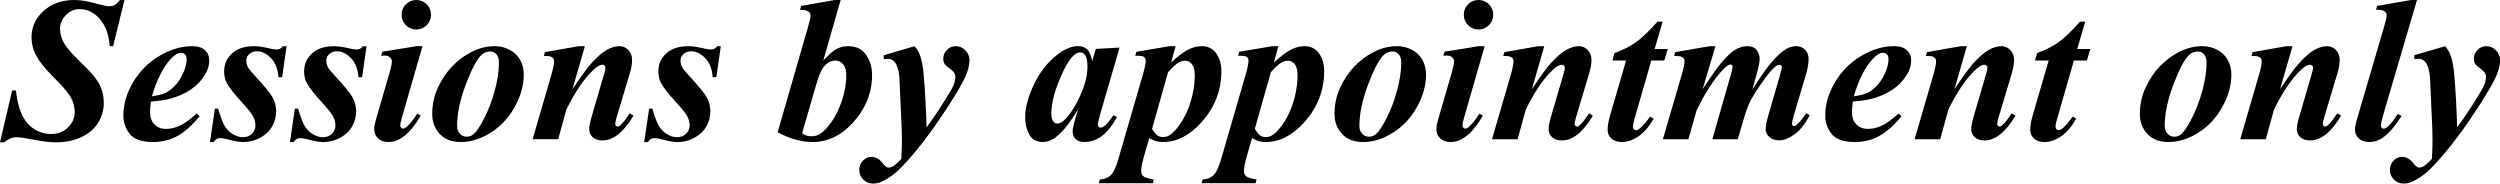
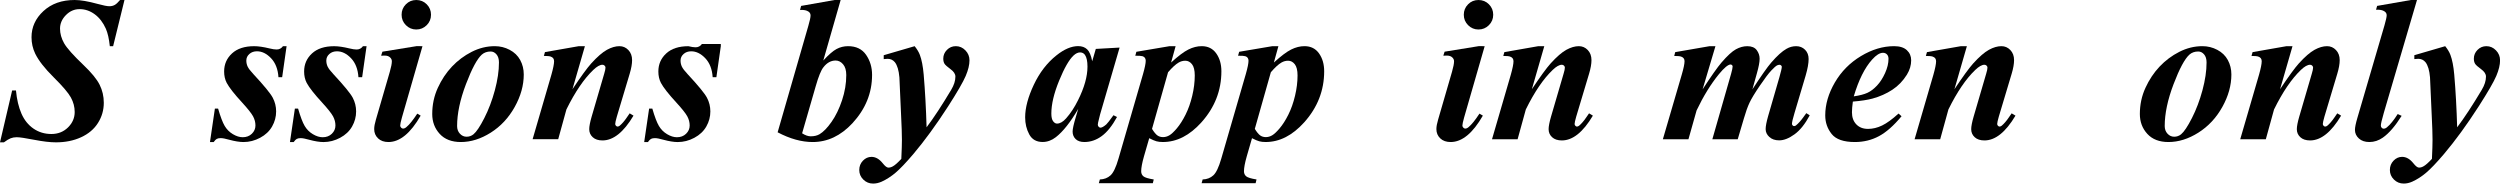
<svg xmlns="http://www.w3.org/2000/svg" version="1.1" x="0px" y="0px" width="145.934px" height="10.717px" viewBox="0 0 145.934 10.717" style="enable-background:new 0 0 145.934 10.717;" xml:space="preserve">
  <defs>
</defs>
  <g>
    <path d="M7.266,0L6.604,2.695H6.41c-0.043-0.422-0.119-0.76-0.229-1.014C6.018,1.314,5.8,1.031,5.528,0.832   S4.963,0.533,4.646,0.533c-0.305,0-0.571,0.116-0.8,0.349S3.504,1.377,3.504,1.67c0,0.289,0.079,0.573,0.237,0.853   s0.532,0.7,1.122,1.263c0.473,0.449,0.79,0.836,0.952,1.16S6.059,5.621,6.059,6c0,0.426-0.113,0.818-0.34,1.178   S5.163,7.815,4.731,8.013S3.811,8.309,3.264,8.309c-0.336,0-0.759-0.05-1.269-0.149S1.146,8.01,0.979,8.01   c-0.133,0-0.252,0.021-0.357,0.062s-0.236,0.12-0.393,0.237H0l0.709-3.029h0.223C0.982,5.811,1.09,6.263,1.254,6.636   S1.652,7.3,1.957,7.509S2.609,7.822,3,7.822c0.387,0,0.71-0.128,0.97-0.384s0.39-0.556,0.39-0.899c0-0.293-0.073-0.574-0.22-0.844   s-0.48-0.662-1.002-1.178S2.256,3.541,2.057,3.135C1.912,2.834,1.84,2.514,1.84,2.174c0-0.59,0.232-1.1,0.697-1.529   S3.609,0,4.359,0c0.34,0,0.787,0.076,1.342,0.229c0.324,0.09,0.553,0.135,0.686,0.135c0.113,0,0.215-0.024,0.305-0.073   S6.887,0.145,7.008,0H7.266z" />
-     <path d="M8.813,5.93C8.777,6.184,8.76,6.393,8.76,6.557c0,0.293,0.085,0.527,0.255,0.703s0.397,0.264,0.683,0.264   c0.273,0,0.548-0.066,0.823-0.199s0.595-0.365,0.958-0.697l0.176,0.158c-0.449,0.543-0.887,0.93-1.313,1.16S9.445,8.291,8.93,8.291   c-0.652,0-1.104-0.156-1.354-0.469S7.201,7.148,7.201,6.738c0-0.641,0.187-1.281,0.56-1.922s0.881-1.154,1.523-1.541   s1.288-0.58,1.937-0.58c0.328,0,0.576,0.078,0.744,0.234s0.252,0.354,0.252,0.592c0,0.285-0.082,0.563-0.246,0.832   c-0.227,0.367-0.512,0.663-0.855,0.888s-0.729,0.396-1.154,0.513C9.676,5.832,9.293,5.891,8.813,5.93z M8.865,5.625   c0.344-0.051,0.61-0.12,0.8-0.208s0.375-0.229,0.557-0.422s0.339-0.438,0.472-0.732s0.199-0.571,0.199-0.829   c0-0.109-0.03-0.195-0.091-0.258s-0.138-0.094-0.231-0.094c-0.188,0-0.398,0.131-0.633,0.393C9.508,3.951,9.15,4.668,8.865,5.625z" />
    <path d="M16.729,2.695l-0.258,1.811h-0.217c-0.031-0.469-0.175-0.838-0.431-1.107S15.293,2.994,15,2.994   c-0.18,0-0.328,0.053-0.445,0.158s-0.176,0.232-0.176,0.381c0,0.125,0.025,0.242,0.076,0.352s0.164,0.258,0.34,0.445   c0.617,0.664,0.992,1.121,1.125,1.371s0.199,0.518,0.199,0.803c0,0.309-0.078,0.601-0.234,0.876s-0.39,0.496-0.7,0.662   s-0.634,0.249-0.97,0.249c-0.227,0-0.506-0.045-0.838-0.135c-0.219-0.063-0.383-0.094-0.492-0.094   c-0.098,0-0.174,0.015-0.229,0.044s-0.115,0.091-0.182,0.185h-0.217l0.287-1.951h0.188c0.137,0.473,0.265,0.81,0.384,1.011   s0.278,0.361,0.478,0.48s0.391,0.179,0.574,0.179c0.215,0,0.393-0.067,0.533-0.202s0.211-0.296,0.211-0.483   c0-0.184-0.046-0.361-0.138-0.533s-0.304-0.439-0.636-0.803c-0.457-0.496-0.758-0.879-0.902-1.148   c-0.102-0.195-0.152-0.418-0.152-0.668c0-0.422,0.153-0.773,0.46-1.055s0.737-0.422,1.292-0.422c0.242,0,0.539,0.043,0.891,0.129   c0.176,0.043,0.316,0.064,0.422,0.064c0.152,0,0.275-0.064,0.369-0.193H16.729z" />
    <path d="M21.398,2.695l-0.258,1.811h-0.217c-0.031-0.469-0.175-0.838-0.431-1.107s-0.53-0.404-0.823-0.404   c-0.18,0-0.328,0.053-0.445,0.158s-0.176,0.232-0.176,0.381c0,0.125,0.025,0.242,0.076,0.352s0.164,0.258,0.34,0.445   c0.617,0.664,0.992,1.121,1.125,1.371s0.199,0.518,0.199,0.803c0,0.309-0.078,0.601-0.234,0.876s-0.39,0.496-0.7,0.662   s-0.634,0.249-0.97,0.249c-0.227,0-0.506-0.045-0.838-0.135c-0.219-0.063-0.383-0.094-0.492-0.094   c-0.098,0-0.174,0.015-0.229,0.044s-0.115,0.091-0.182,0.185h-0.217l0.287-1.951h0.188c0.137,0.473,0.265,0.81,0.384,1.011   s0.278,0.361,0.478,0.48s0.391,0.179,0.574,0.179c0.215,0,0.393-0.067,0.533-0.202s0.211-0.296,0.211-0.483   c0-0.184-0.046-0.361-0.138-0.533s-0.304-0.439-0.636-0.803c-0.457-0.496-0.758-0.879-0.902-1.148   c-0.102-0.195-0.152-0.418-0.152-0.668c0-0.422,0.153-0.773,0.46-1.055s0.737-0.422,1.292-0.422c0.242,0,0.539,0.043,0.891,0.129   c0.176,0.043,0.316,0.064,0.422,0.064c0.152,0,0.275-0.064,0.369-0.193H21.398z" />
    <path d="M24.662,2.695l-1.201,4.166c-0.066,0.238-0.1,0.395-0.1,0.469c0,0.043,0.018,0.083,0.053,0.12s0.072,0.056,0.111,0.056   c0.066,0,0.133-0.029,0.199-0.088c0.176-0.145,0.387-0.406,0.633-0.785l0.199,0.117c-0.59,1.027-1.217,1.541-1.881,1.541   c-0.254,0-0.456-0.071-0.606-0.214s-0.226-0.323-0.226-0.542c0-0.145,0.033-0.328,0.1-0.551l0.814-2.801   c0.078-0.27,0.117-0.473,0.117-0.609c0-0.086-0.037-0.162-0.111-0.229s-0.176-0.1-0.305-0.1c-0.059,0-0.129,0.002-0.211,0.006   l0.076-0.234l1.986-0.322H24.662z M24.299,0c0.242,0,0.446,0.084,0.612,0.252s0.249,0.371,0.249,0.609s-0.084,0.441-0.252,0.609   s-0.371,0.252-0.609,0.252c-0.234,0-0.436-0.084-0.604-0.252S23.443,1.1,23.443,0.861s0.083-0.441,0.249-0.609S24.061,0,24.299,0z" />
    <path d="M28.881,2.695c0.309,0,0.599,0.071,0.87,0.214s0.477,0.341,0.615,0.595s0.208,0.535,0.208,0.844   c0,0.633-0.177,1.266-0.53,1.898s-0.819,1.132-1.397,1.497s-1.16,0.548-1.746,0.548c-0.531,0-0.942-0.158-1.233-0.475   s-0.437-0.703-0.437-1.16c0-0.543,0.108-1.052,0.325-1.526s0.492-0.889,0.826-1.242s0.718-0.641,1.151-0.861   S28.416,2.695,28.881,2.695z M28.641,3.006c-0.207,0-0.379,0.061-0.516,0.182c-0.273,0.246-0.582,0.821-0.926,1.726   s-0.516,1.72-0.516,2.446c0,0.18,0.055,0.328,0.164,0.445s0.238,0.176,0.387,0.176c0.152,0,0.287-0.047,0.404-0.141   c0.172-0.141,0.383-0.456,0.633-0.946s0.455-1.031,0.615-1.623s0.24-1.134,0.24-1.626c0-0.203-0.049-0.36-0.146-0.472   S28.77,3.006,28.641,3.006z" />
    <path d="M34.143,2.695l-0.727,2.514c0.488-0.734,0.854-1.236,1.096-1.506c0.355-0.391,0.662-0.656,0.92-0.797   s0.5-0.211,0.727-0.211c0.203,0,0.377,0.075,0.521,0.226s0.217,0.347,0.217,0.589c0,0.219-0.047,0.484-0.141,0.797l-0.75,2.502   c-0.063,0.219-0.094,0.361-0.094,0.428c0,0.039,0.015,0.074,0.044,0.105s0.06,0.047,0.091,0.047c0.039,0,0.08-0.016,0.123-0.047   c0.137-0.113,0.275-0.273,0.416-0.48c0.035-0.055,0.092-0.137,0.17-0.246l0.223,0.135c-0.574,0.965-1.178,1.447-1.811,1.447   c-0.242,0-0.432-0.063-0.568-0.188s-0.205-0.281-0.205-0.469c0-0.164,0.047-0.408,0.141-0.732l0.732-2.502   c0.051-0.164,0.076-0.285,0.076-0.363c0-0.043-0.018-0.081-0.053-0.114s-0.076-0.05-0.123-0.05c-0.148,0-0.328,0.102-0.539,0.305   C34.09,4.6,33.568,5.367,33.064,6.387l-0.48,1.74H31.09l1.096-3.762c0.105-0.371,0.158-0.635,0.158-0.791   c0-0.066-0.016-0.122-0.047-0.167s-0.082-0.08-0.152-0.105s-0.203-0.038-0.398-0.038l0.064-0.223l1.975-0.346H34.143z" />
-     <path d="M42.076,2.695l-0.258,1.811h-0.217c-0.031-0.469-0.175-0.838-0.431-1.107s-0.53-0.404-0.823-0.404   c-0.18,0-0.328,0.053-0.445,0.158s-0.176,0.232-0.176,0.381c0,0.125,0.025,0.242,0.076,0.352s0.164,0.258,0.34,0.445   c0.617,0.664,0.992,1.121,1.125,1.371s0.199,0.518,0.199,0.803c0,0.309-0.078,0.601-0.234,0.876s-0.39,0.496-0.7,0.662   s-0.634,0.249-0.97,0.249c-0.227,0-0.506-0.045-0.838-0.135c-0.219-0.063-0.383-0.094-0.492-0.094   c-0.098,0-0.174,0.015-0.229,0.044s-0.115,0.091-0.182,0.185h-0.217l0.287-1.951h0.188c0.137,0.473,0.265,0.81,0.384,1.011   s0.278,0.361,0.478,0.48s0.391,0.179,0.574,0.179c0.215,0,0.393-0.067,0.533-0.202s0.211-0.296,0.211-0.483   c0-0.184-0.046-0.361-0.138-0.533s-0.304-0.439-0.636-0.803c-0.457-0.496-0.758-0.879-0.902-1.148   c-0.102-0.195-0.152-0.418-0.152-0.668c0-0.422,0.153-0.773,0.46-1.055s0.737-0.422,1.292-0.422c0.242,0,0.539,0.043,0.891,0.129   c0.176,0.043,0.316,0.064,0.422,0.064c0.152,0,0.275-0.064,0.369-0.193H42.076z" />
+     <path d="M42.076,2.695l-0.258,1.811h-0.217c-0.031-0.469-0.175-0.838-0.431-1.107s-0.53-0.404-0.823-0.404   c-0.18,0-0.328,0.053-0.445,0.158s-0.176,0.232-0.176,0.381c0,0.125,0.025,0.242,0.076,0.352s0.164,0.258,0.34,0.445   c0.617,0.664,0.992,1.121,1.125,1.371s0.199,0.518,0.199,0.803c0,0.309-0.078,0.601-0.234,0.876s-0.39,0.496-0.7,0.662   s-0.634,0.249-0.97,0.249c-0.227,0-0.506-0.045-0.838-0.135c-0.219-0.063-0.383-0.094-0.492-0.094   c-0.098,0-0.174,0.015-0.229,0.044s-0.115,0.091-0.182,0.185h-0.217l0.287-1.951h0.188c0.137,0.473,0.265,0.81,0.384,1.011   s0.278,0.361,0.478,0.48s0.391,0.179,0.574,0.179c0.215,0,0.393-0.067,0.533-0.202s0.211-0.296,0.211-0.483   c0-0.184-0.046-0.361-0.138-0.533s-0.304-0.439-0.636-0.803c-0.457-0.496-0.758-0.879-0.902-1.148   c-0.102-0.195-0.152-0.418-0.152-0.668c0-0.422,0.153-0.773,0.46-1.055s0.737-0.422,1.292-0.422c0.176,0.043,0.316,0.064,0.422,0.064c0.152,0,0.275-0.064,0.369-0.193H42.076z" />
    <path d="M49.072,0l-1.014,3.533c0.309-0.336,0.566-0.56,0.773-0.671s0.432-0.167,0.674-0.167c0.469,0,0.819,0.169,1.052,0.507   s0.349,0.728,0.349,1.169c0,1.055-0.383,1.996-1.148,2.824c-0.68,0.73-1.453,1.096-2.32,1.096c-0.645,0-1.326-0.189-2.045-0.568   l1.793-6.217c0.086-0.293,0.129-0.494,0.129-0.604c0-0.094-0.039-0.168-0.117-0.223c-0.109-0.078-0.275-0.111-0.498-0.1   l0.064-0.234L48.721,0H49.072z M46.822,7.781c0.184,0.117,0.35,0.176,0.498,0.176c0.207,0,0.381-0.041,0.521-0.123   c0.223-0.133,0.456-0.373,0.7-0.721s0.448-0.768,0.612-1.26S49.4,4.871,49.4,4.383c0-0.277-0.063-0.488-0.188-0.633   s-0.27-0.217-0.434-0.217c-0.273,0-0.512,0.133-0.715,0.398c-0.137,0.172-0.285,0.537-0.445,1.096L46.822,7.781z" />
    <path d="M51.586,3.223l1.805-0.527c0.145,0.18,0.246,0.35,0.305,0.51c0.105,0.277,0.18,0.66,0.223,1.148   C54,5.314,54.057,6.34,54.088,7.43c0.418-0.551,0.896-1.279,1.436-2.186c0.164-0.273,0.246-0.531,0.246-0.773   c0-0.152-0.095-0.297-0.284-0.434s-0.308-0.243-0.354-0.319s-0.07-0.175-0.07-0.296c0-0.195,0.071-0.365,0.214-0.51   s0.315-0.217,0.519-0.217c0.215,0,0.401,0.082,0.56,0.246s0.237,0.357,0.237,0.58c0,0.262-0.073,0.565-0.22,0.911   s-0.489,0.938-1.028,1.778C54.65,7.285,53.973,8.215,53.309,9c-0.426,0.5-0.77,0.86-1.031,1.081s-0.533,0.396-0.814,0.524   c-0.168,0.074-0.334,0.111-0.498,0.111c-0.223,0-0.413-0.078-0.571-0.234s-0.237-0.342-0.237-0.557s0.071-0.396,0.214-0.545   s0.31-0.223,0.501-0.223c0.238,0,0.457,0.125,0.656,0.375c0.133,0.168,0.242,0.252,0.328,0.252c0.09,0,0.178-0.025,0.264-0.076   c0.117-0.063,0.281-0.207,0.492-0.434c0.023-0.488,0.035-0.857,0.035-1.107c0-0.336-0.016-0.809-0.047-1.418l-0.1-2.232   c-0.035-0.41-0.123-0.705-0.264-0.885c-0.109-0.133-0.252-0.199-0.428-0.199c-0.066,0-0.141,0.006-0.223,0.018V3.223z" />
    <path d="M65.355,2.777l-1.137,3.896l-0.117,0.475c-0.012,0.059-0.018,0.102-0.018,0.129c0,0.047,0.017,0.088,0.05,0.123   s0.067,0.053,0.103,0.053c0.082,0,0.195-0.063,0.34-0.188c0.059-0.051,0.199-0.23,0.422-0.539l0.205,0.105   c-0.277,0.508-0.573,0.878-0.888,1.11s-0.653,0.349-1.017,0.349c-0.223,0-0.393-0.058-0.51-0.173s-0.176-0.261-0.176-0.437   c0-0.152,0.063-0.436,0.188-0.85l0.141-0.475c-0.453,0.777-0.889,1.328-1.307,1.652c-0.242,0.188-0.5,0.281-0.773,0.281   c-0.359,0-0.619-0.147-0.779-0.442s-0.24-0.628-0.24-0.999c0-0.551,0.168-1.183,0.504-1.896s0.777-1.286,1.324-1.72   c0.449-0.359,0.871-0.539,1.266-0.539c0.219,0,0.395,0.063,0.527,0.19s0.23,0.358,0.293,0.694l0.211-0.721L65.355,2.777z    M63.48,3.891c0-0.316-0.049-0.545-0.146-0.686c-0.07-0.098-0.166-0.146-0.287-0.146s-0.246,0.059-0.375,0.176   c-0.262,0.242-0.544,0.733-0.847,1.474s-0.454,1.38-0.454,1.919c0,0.207,0.034,0.356,0.103,0.448s0.144,0.138,0.226,0.138   c0.176,0,0.354-0.102,0.533-0.305c0.258-0.289,0.49-0.643,0.697-1.061C63.297,5.113,63.48,4.461,63.48,3.891z" />
    <path d="M66.334,3.023l1.939-0.328h0.352L68.361,3.65c0.41-0.375,0.746-0.628,1.008-0.759s0.521-0.196,0.779-0.196   c0.367,0,0.65,0.142,0.85,0.425s0.299,0.63,0.299,1.04c0,1.121-0.389,2.115-1.166,2.982c-0.688,0.766-1.438,1.148-2.25,1.148   c-0.145,0-0.268-0.014-0.369-0.041s-0.244-0.088-0.428-0.182l-0.305,1.055c-0.109,0.383-0.164,0.674-0.164,0.873   c0,0.125,0.043,0.224,0.129,0.296s0.287,0.134,0.604,0.185l-0.053,0.217h-3.152l0.059-0.217c0.25-0.008,0.458-0.088,0.624-0.24   s0.321-0.48,0.466-0.984l1.43-4.928c0.105-0.367,0.158-0.627,0.158-0.779c0-0.066-0.016-0.122-0.047-0.167   s-0.078-0.077-0.141-0.097s-0.203-0.029-0.422-0.029L66.334,3.023z M67.248,7.523c0.117,0.191,0.223,0.319,0.316,0.384   s0.203,0.097,0.328,0.097s0.247-0.034,0.366-0.103s0.267-0.206,0.442-0.413s0.345-0.473,0.507-0.797s0.292-0.692,0.39-1.104   s0.146-0.806,0.146-1.181c0-0.301-0.054-0.52-0.161-0.656s-0.237-0.205-0.39-0.205c-0.137,0-0.266,0.035-0.387,0.105   c-0.176,0.102-0.383,0.291-0.621,0.568L67.248,7.523z" />
    <path d="M72.334,3.023l1.939-0.328h0.352L74.361,3.65c0.41-0.375,0.746-0.628,1.008-0.759s0.521-0.196,0.779-0.196   c0.367,0,0.65,0.142,0.85,0.425s0.299,0.63,0.299,1.04c0,1.121-0.389,2.115-1.166,2.982c-0.688,0.766-1.438,1.148-2.25,1.148   c-0.145,0-0.268-0.014-0.369-0.041s-0.244-0.088-0.428-0.182l-0.305,1.055c-0.109,0.383-0.164,0.674-0.164,0.873   c0,0.125,0.043,0.224,0.129,0.296s0.287,0.134,0.604,0.185l-0.053,0.217h-3.152l0.059-0.217c0.25-0.008,0.458-0.088,0.624-0.24   s0.321-0.48,0.466-0.984l1.43-4.928c0.105-0.367,0.158-0.627,0.158-0.779c0-0.066-0.016-0.122-0.047-0.167   s-0.078-0.077-0.141-0.097s-0.203-0.029-0.422-0.029L72.334,3.023z M73.248,7.523c0.117,0.191,0.223,0.319,0.316,0.384   s0.203,0.097,0.328,0.097s0.247-0.034,0.366-0.103s0.267-0.206,0.442-0.413s0.345-0.473,0.507-0.797s0.292-0.692,0.39-1.104   s0.146-0.806,0.146-1.181c0-0.301-0.054-0.52-0.161-0.656s-0.237-0.205-0.39-0.205c-0.137,0-0.266,0.035-0.387,0.105   c-0.176,0.102-0.383,0.291-0.621,0.568L73.248,7.523z" />
-     <path d="M81.551,2.695c0.309,0,0.599,0.071,0.87,0.214s0.477,0.341,0.615,0.595s0.208,0.535,0.208,0.844   c0,0.633-0.177,1.266-0.53,1.898s-0.819,1.132-1.397,1.497s-1.16,0.548-1.746,0.548c-0.531,0-0.942-0.158-1.233-0.475   S77.9,7.113,77.9,6.656c0-0.543,0.108-1.052,0.325-1.526s0.492-0.889,0.826-1.242s0.718-0.641,1.151-0.861   S81.086,2.695,81.551,2.695z M81.311,3.006c-0.207,0-0.379,0.061-0.516,0.182c-0.273,0.246-0.582,0.821-0.926,1.726   s-0.516,1.72-0.516,2.446c0,0.18,0.055,0.328,0.164,0.445s0.238,0.176,0.387,0.176c0.152,0,0.287-0.047,0.404-0.141   c0.172-0.141,0.383-0.456,0.633-0.946s0.455-1.031,0.615-1.623s0.24-1.134,0.24-1.626c0-0.203-0.049-0.36-0.146-0.472   S81.439,3.006,81.311,3.006z" />
    <path d="M86.666,2.695l-1.201,4.166c-0.066,0.238-0.1,0.395-0.1,0.469c0,0.043,0.018,0.083,0.053,0.12s0.072,0.056,0.111,0.056   c0.066,0,0.133-0.029,0.199-0.088c0.176-0.145,0.387-0.406,0.633-0.785l0.199,0.117c-0.59,1.027-1.217,1.541-1.881,1.541   c-0.254,0-0.456-0.071-0.606-0.214s-0.226-0.323-0.226-0.542c0-0.145,0.033-0.328,0.1-0.551l0.814-2.801   c0.078-0.27,0.117-0.473,0.117-0.609c0-0.086-0.037-0.162-0.111-0.229s-0.176-0.1-0.305-0.1c-0.059,0-0.129,0.002-0.211,0.006   l0.076-0.234l1.986-0.322H86.666z M86.303,0c0.242,0,0.446,0.084,0.612,0.252s0.249,0.371,0.249,0.609s-0.084,0.441-0.252,0.609   s-0.371,0.252-0.609,0.252c-0.234,0-0.436-0.084-0.604-0.252S85.447,1.1,85.447,0.861s0.083-0.441,0.249-0.609S86.064,0,86.303,0z" />
    <path d="M90.146,2.695L89.42,5.209c0.488-0.734,0.854-1.236,1.096-1.506c0.355-0.391,0.662-0.656,0.92-0.797s0.5-0.211,0.727-0.211   c0.203,0,0.377,0.075,0.521,0.226S92.9,3.268,92.9,3.51c0,0.219-0.047,0.484-0.141,0.797l-0.75,2.502   c-0.063,0.219-0.094,0.361-0.094,0.428c0,0.039,0.015,0.074,0.044,0.105s0.06,0.047,0.091,0.047c0.039,0,0.08-0.016,0.123-0.047   c0.137-0.113,0.275-0.273,0.416-0.48c0.035-0.055,0.092-0.137,0.17-0.246l0.223,0.135c-0.574,0.965-1.178,1.447-1.811,1.447   c-0.242,0-0.432-0.063-0.568-0.188s-0.205-0.281-0.205-0.469c0-0.164,0.047-0.408,0.141-0.732l0.732-2.502   c0.051-0.164,0.076-0.285,0.076-0.363c0-0.043-0.018-0.081-0.053-0.114s-0.076-0.05-0.123-0.05c-0.148,0-0.328,0.102-0.539,0.305   c-0.539,0.516-1.061,1.283-1.564,2.303l-0.48,1.74h-1.494l1.096-3.762c0.105-0.371,0.158-0.635,0.158-0.791   c0-0.066-0.016-0.122-0.047-0.167s-0.082-0.08-0.152-0.105s-0.203-0.038-0.398-0.038l0.064-0.223l1.975-0.346H90.146z" />
-     <path d="M97.055,1.266l-0.469,1.594h0.768l-0.205,0.674h-0.756l-0.979,3.398c-0.063,0.211-0.094,0.371-0.094,0.48   c0,0.051,0.018,0.095,0.053,0.132S95.447,7.6,95.49,7.6c0.066,0,0.135-0.027,0.205-0.082c0.18-0.137,0.389-0.375,0.627-0.715   l0.205,0.129c-0.27,0.469-0.566,0.813-0.891,1.031s-0.643,0.328-0.955,0.328c-0.266,0-0.472-0.067-0.618-0.202   s-0.22-0.306-0.22-0.513c0-0.227,0.051-0.518,0.152-0.873l0.926-3.17h-0.797L94.242,3.1c0.5-0.184,0.922-0.398,1.266-0.645   s0.758-0.643,1.242-1.189H97.055z" />
    <path d="M100.137,2.695l-0.75,2.52c0.504-0.773,0.871-1.295,1.102-1.564c0.34-0.395,0.62-0.652,0.841-0.773   s0.442-0.182,0.665-0.182c0.254,0,0.438,0.076,0.551,0.229s0.17,0.32,0.17,0.504c0,0.191-0.053,0.473-0.158,0.844l-0.264,0.943   c0.508-0.781,0.873-1.301,1.096-1.559c0.344-0.398,0.643-0.668,0.896-0.809c0.176-0.102,0.363-0.152,0.563-0.152   c0.207,0,0.38,0.069,0.519,0.208s0.208,0.319,0.208,0.542c0,0.25-0.059,0.574-0.176,0.973l-0.65,2.186   c-0.098,0.324-0.146,0.533-0.146,0.627c0,0.031,0.013,0.061,0.038,0.088s0.054,0.041,0.085,0.041c0.043,0,0.08-0.014,0.111-0.041   c0.141-0.113,0.289-0.279,0.445-0.498c0.035-0.047,0.088-0.119,0.158-0.217l0.199,0.129c-0.27,0.504-0.565,0.873-0.888,1.107   s-0.62,0.352-0.894,0.352c-0.238,0-0.43-0.065-0.574-0.196s-0.217-0.284-0.217-0.46c0-0.168,0.049-0.422,0.146-0.762l0.662-2.285   c0.09-0.316,0.135-0.514,0.135-0.592c0-0.027-0.014-0.054-0.041-0.079s-0.055-0.038-0.082-0.038c-0.051,0-0.102,0.012-0.152,0.035   c-0.074,0.039-0.188,0.141-0.343,0.305s-0.376,0.458-0.665,0.882s-0.489,0.755-0.601,0.993s-0.222,0.547-0.331,0.926l-0.357,1.207   h-1.482l1.096-3.826c0.059-0.207,0.088-0.35,0.088-0.428c0-0.027-0.013-0.053-0.038-0.076s-0.052-0.035-0.079-0.035   c-0.145,0-0.373,0.189-0.686,0.568c-0.477,0.586-0.91,1.291-1.301,2.115l-0.475,1.682h-1.494l1.102-3.768   c0.109-0.371,0.164-0.635,0.164-0.791c0-0.063-0.016-0.116-0.047-0.161s-0.082-0.08-0.152-0.105s-0.205-0.038-0.404-0.038   l0.059-0.223l1.998-0.346H100.137z" />
    <path d="M108.158,5.93c-0.035,0.254-0.053,0.463-0.053,0.627c0,0.293,0.085,0.527,0.255,0.703s0.397,0.264,0.683,0.264   c0.273,0,0.548-0.066,0.823-0.199s0.595-0.365,0.958-0.697L111,6.785c-0.449,0.543-0.887,0.93-1.313,1.16s-0.896,0.346-1.412,0.346   c-0.652,0-1.104-0.156-1.354-0.469s-0.375-0.674-0.375-1.084c0-0.641,0.187-1.281,0.56-1.922s0.881-1.154,1.523-1.541   s1.288-0.58,1.937-0.58c0.328,0,0.576,0.078,0.744,0.234s0.252,0.354,0.252,0.592c0,0.285-0.082,0.563-0.246,0.832   c-0.227,0.367-0.512,0.663-0.855,0.888s-0.729,0.396-1.154,0.513C109.021,5.832,108.639,5.891,108.158,5.93z M108.211,5.625   c0.344-0.051,0.61-0.12,0.8-0.208s0.375-0.229,0.557-0.422s0.339-0.438,0.472-0.732s0.199-0.571,0.199-0.829   c0-0.109-0.03-0.195-0.091-0.258s-0.138-0.094-0.231-0.094c-0.188,0-0.398,0.131-0.633,0.393   C108.854,3.951,108.496,4.668,108.211,5.625z" />
    <path d="M114.814,2.695l-0.727,2.514c0.488-0.734,0.854-1.236,1.096-1.506c0.355-0.391,0.662-0.656,0.92-0.797   s0.5-0.211,0.727-0.211c0.203,0,0.377,0.075,0.521,0.226s0.217,0.347,0.217,0.589c0,0.219-0.047,0.484-0.141,0.797l-0.75,2.502   c-0.063,0.219-0.094,0.361-0.094,0.428c0,0.039,0.015,0.074,0.044,0.105s0.06,0.047,0.091,0.047c0.039,0,0.08-0.016,0.123-0.047   c0.137-0.113,0.275-0.273,0.416-0.48c0.035-0.055,0.092-0.137,0.17-0.246l0.223,0.135c-0.574,0.965-1.178,1.447-1.811,1.447   c-0.242,0-0.432-0.063-0.568-0.188s-0.205-0.281-0.205-0.469c0-0.164,0.047-0.408,0.141-0.732l0.732-2.502   c0.051-0.164,0.076-0.285,0.076-0.363c0-0.043-0.018-0.081-0.053-0.114s-0.076-0.05-0.123-0.05c-0.148,0-0.328,0.102-0.539,0.305   c-0.539,0.516-1.061,1.283-1.564,2.303l-0.48,1.74h-1.494l1.096-3.762c0.105-0.371,0.158-0.635,0.158-0.791   c0-0.066-0.016-0.122-0.047-0.167s-0.082-0.08-0.152-0.105s-0.203-0.038-0.398-0.038l0.064-0.223l1.975-0.346H114.814z" />
-     <path d="M121.723,1.266l-0.469,1.594h0.768l-0.205,0.674h-0.756l-0.979,3.398c-0.063,0.211-0.094,0.371-0.094,0.48   c0,0.051,0.018,0.095,0.053,0.132s0.074,0.056,0.117,0.056c0.066,0,0.135-0.027,0.205-0.082c0.18-0.137,0.389-0.375,0.627-0.715   l0.205,0.129c-0.27,0.469-0.566,0.813-0.891,1.031s-0.643,0.328-0.955,0.328c-0.266,0-0.472-0.067-0.618-0.202   s-0.22-0.306-0.22-0.513c0-0.227,0.051-0.518,0.152-0.873l0.926-3.17h-0.797L118.91,3.1c0.5-0.184,0.922-0.398,1.266-0.645   s0.758-0.643,1.242-1.189H121.723z" />
    <path d="M128.561,2.695c0.309,0,0.599,0.071,0.87,0.214s0.477,0.341,0.615,0.595s0.208,0.535,0.208,0.844   c0,0.633-0.177,1.266-0.53,1.898s-0.819,1.132-1.397,1.497s-1.16,0.548-1.746,0.548c-0.531,0-0.942-0.158-1.233-0.475   s-0.437-0.703-0.437-1.16c0-0.543,0.108-1.052,0.325-1.526s0.492-0.889,0.826-1.242s0.718-0.641,1.151-0.861   S128.096,2.695,128.561,2.695z M128.32,3.006c-0.207,0-0.379,0.061-0.516,0.182c-0.273,0.246-0.582,0.821-0.926,1.726   s-0.516,1.72-0.516,2.446c0,0.18,0.055,0.328,0.164,0.445s0.238,0.176,0.387,0.176c0.152,0,0.287-0.047,0.404-0.141   c0.172-0.141,0.383-0.456,0.633-0.946s0.455-1.031,0.615-1.623s0.24-1.134,0.24-1.626c0-0.203-0.049-0.36-0.146-0.472   S128.449,3.006,128.32,3.006z" />
    <path d="M133.822,2.695l-0.727,2.514c0.488-0.734,0.854-1.236,1.096-1.506c0.355-0.391,0.662-0.656,0.92-0.797   s0.5-0.211,0.727-0.211c0.203,0,0.377,0.075,0.521,0.226s0.217,0.347,0.217,0.589c0,0.219-0.047,0.484-0.141,0.797l-0.75,2.502   c-0.063,0.219-0.094,0.361-0.094,0.428c0,0.039,0.015,0.074,0.044,0.105s0.06,0.047,0.091,0.047c0.039,0,0.08-0.016,0.123-0.047   c0.137-0.113,0.275-0.273,0.416-0.48c0.035-0.055,0.092-0.137,0.17-0.246l0.223,0.135c-0.574,0.965-1.178,1.447-1.811,1.447   c-0.242,0-0.432-0.063-0.568-0.188s-0.205-0.281-0.205-0.469c0-0.164,0.047-0.408,0.141-0.732l0.732-2.502   c0.051-0.164,0.076-0.285,0.076-0.363c0-0.043-0.018-0.081-0.053-0.114s-0.076-0.05-0.123-0.05c-0.148,0-0.328,0.102-0.539,0.305   c-0.539,0.516-1.061,1.283-1.564,2.303l-0.48,1.74h-1.494l1.096-3.762c0.105-0.371,0.158-0.635,0.158-0.791   c0-0.066-0.016-0.122-0.047-0.167s-0.082-0.08-0.152-0.105s-0.203-0.038-0.398-0.038l0.064-0.223l1.975-0.346H133.822z" />
    <path d="M141.088,0l-1.939,6.598c-0.113,0.391-0.17,0.635-0.17,0.732c0,0.051,0.017,0.094,0.05,0.129s0.069,0.053,0.108,0.053   c0.07,0,0.137-0.027,0.199-0.082c0.188-0.152,0.396-0.41,0.627-0.773l0.229,0.105c-0.371,0.594-0.736,1.018-1.096,1.271   c-0.246,0.172-0.508,0.258-0.785,0.258c-0.258,0-0.463-0.069-0.615-0.208s-0.229-0.306-0.229-0.501   c0-0.145,0.047-0.377,0.141-0.697l1.582-5.402c0.086-0.297,0.129-0.494,0.129-0.592c0-0.094-0.041-0.168-0.123-0.223   c-0.109-0.078-0.275-0.111-0.498-0.1l0.064-0.223L140.736,0H141.088z" />
    <path d="M140.93,3.223l1.805-0.527c0.145,0.18,0.246,0.35,0.305,0.51c0.105,0.277,0.18,0.66,0.223,1.148   c0.082,0.961,0.139,1.986,0.17,3.076c0.418-0.551,0.896-1.279,1.436-2.186c0.164-0.273,0.246-0.531,0.246-0.773   c0-0.152-0.095-0.297-0.284-0.434s-0.308-0.243-0.354-0.319s-0.07-0.175-0.07-0.296c0-0.195,0.071-0.365,0.214-0.51   s0.315-0.217,0.519-0.217c0.215,0,0.401,0.082,0.56,0.246s0.237,0.357,0.237,0.58c0,0.262-0.073,0.565-0.22,0.911   s-0.489,0.938-1.028,1.778c-0.691,1.074-1.369,2.004-2.033,2.789c-0.426,0.5-0.77,0.86-1.031,1.081s-0.533,0.396-0.814,0.524   c-0.168,0.074-0.334,0.111-0.498,0.111c-0.223,0-0.413-0.078-0.571-0.234s-0.237-0.342-0.237-0.557s0.071-0.396,0.214-0.545   s0.31-0.223,0.501-0.223c0.238,0,0.457,0.125,0.656,0.375c0.133,0.168,0.242,0.252,0.328,0.252c0.09,0,0.178-0.025,0.264-0.076   c0.117-0.063,0.281-0.207,0.492-0.434c0.023-0.488,0.035-0.857,0.035-1.107c0-0.336-0.016-0.809-0.047-1.418l-0.1-2.232   c-0.035-0.41-0.123-0.705-0.264-0.885c-0.109-0.133-0.252-0.199-0.428-0.199c-0.066,0-0.141,0.006-0.223,0.018V3.223z" />
  </g>
</svg>